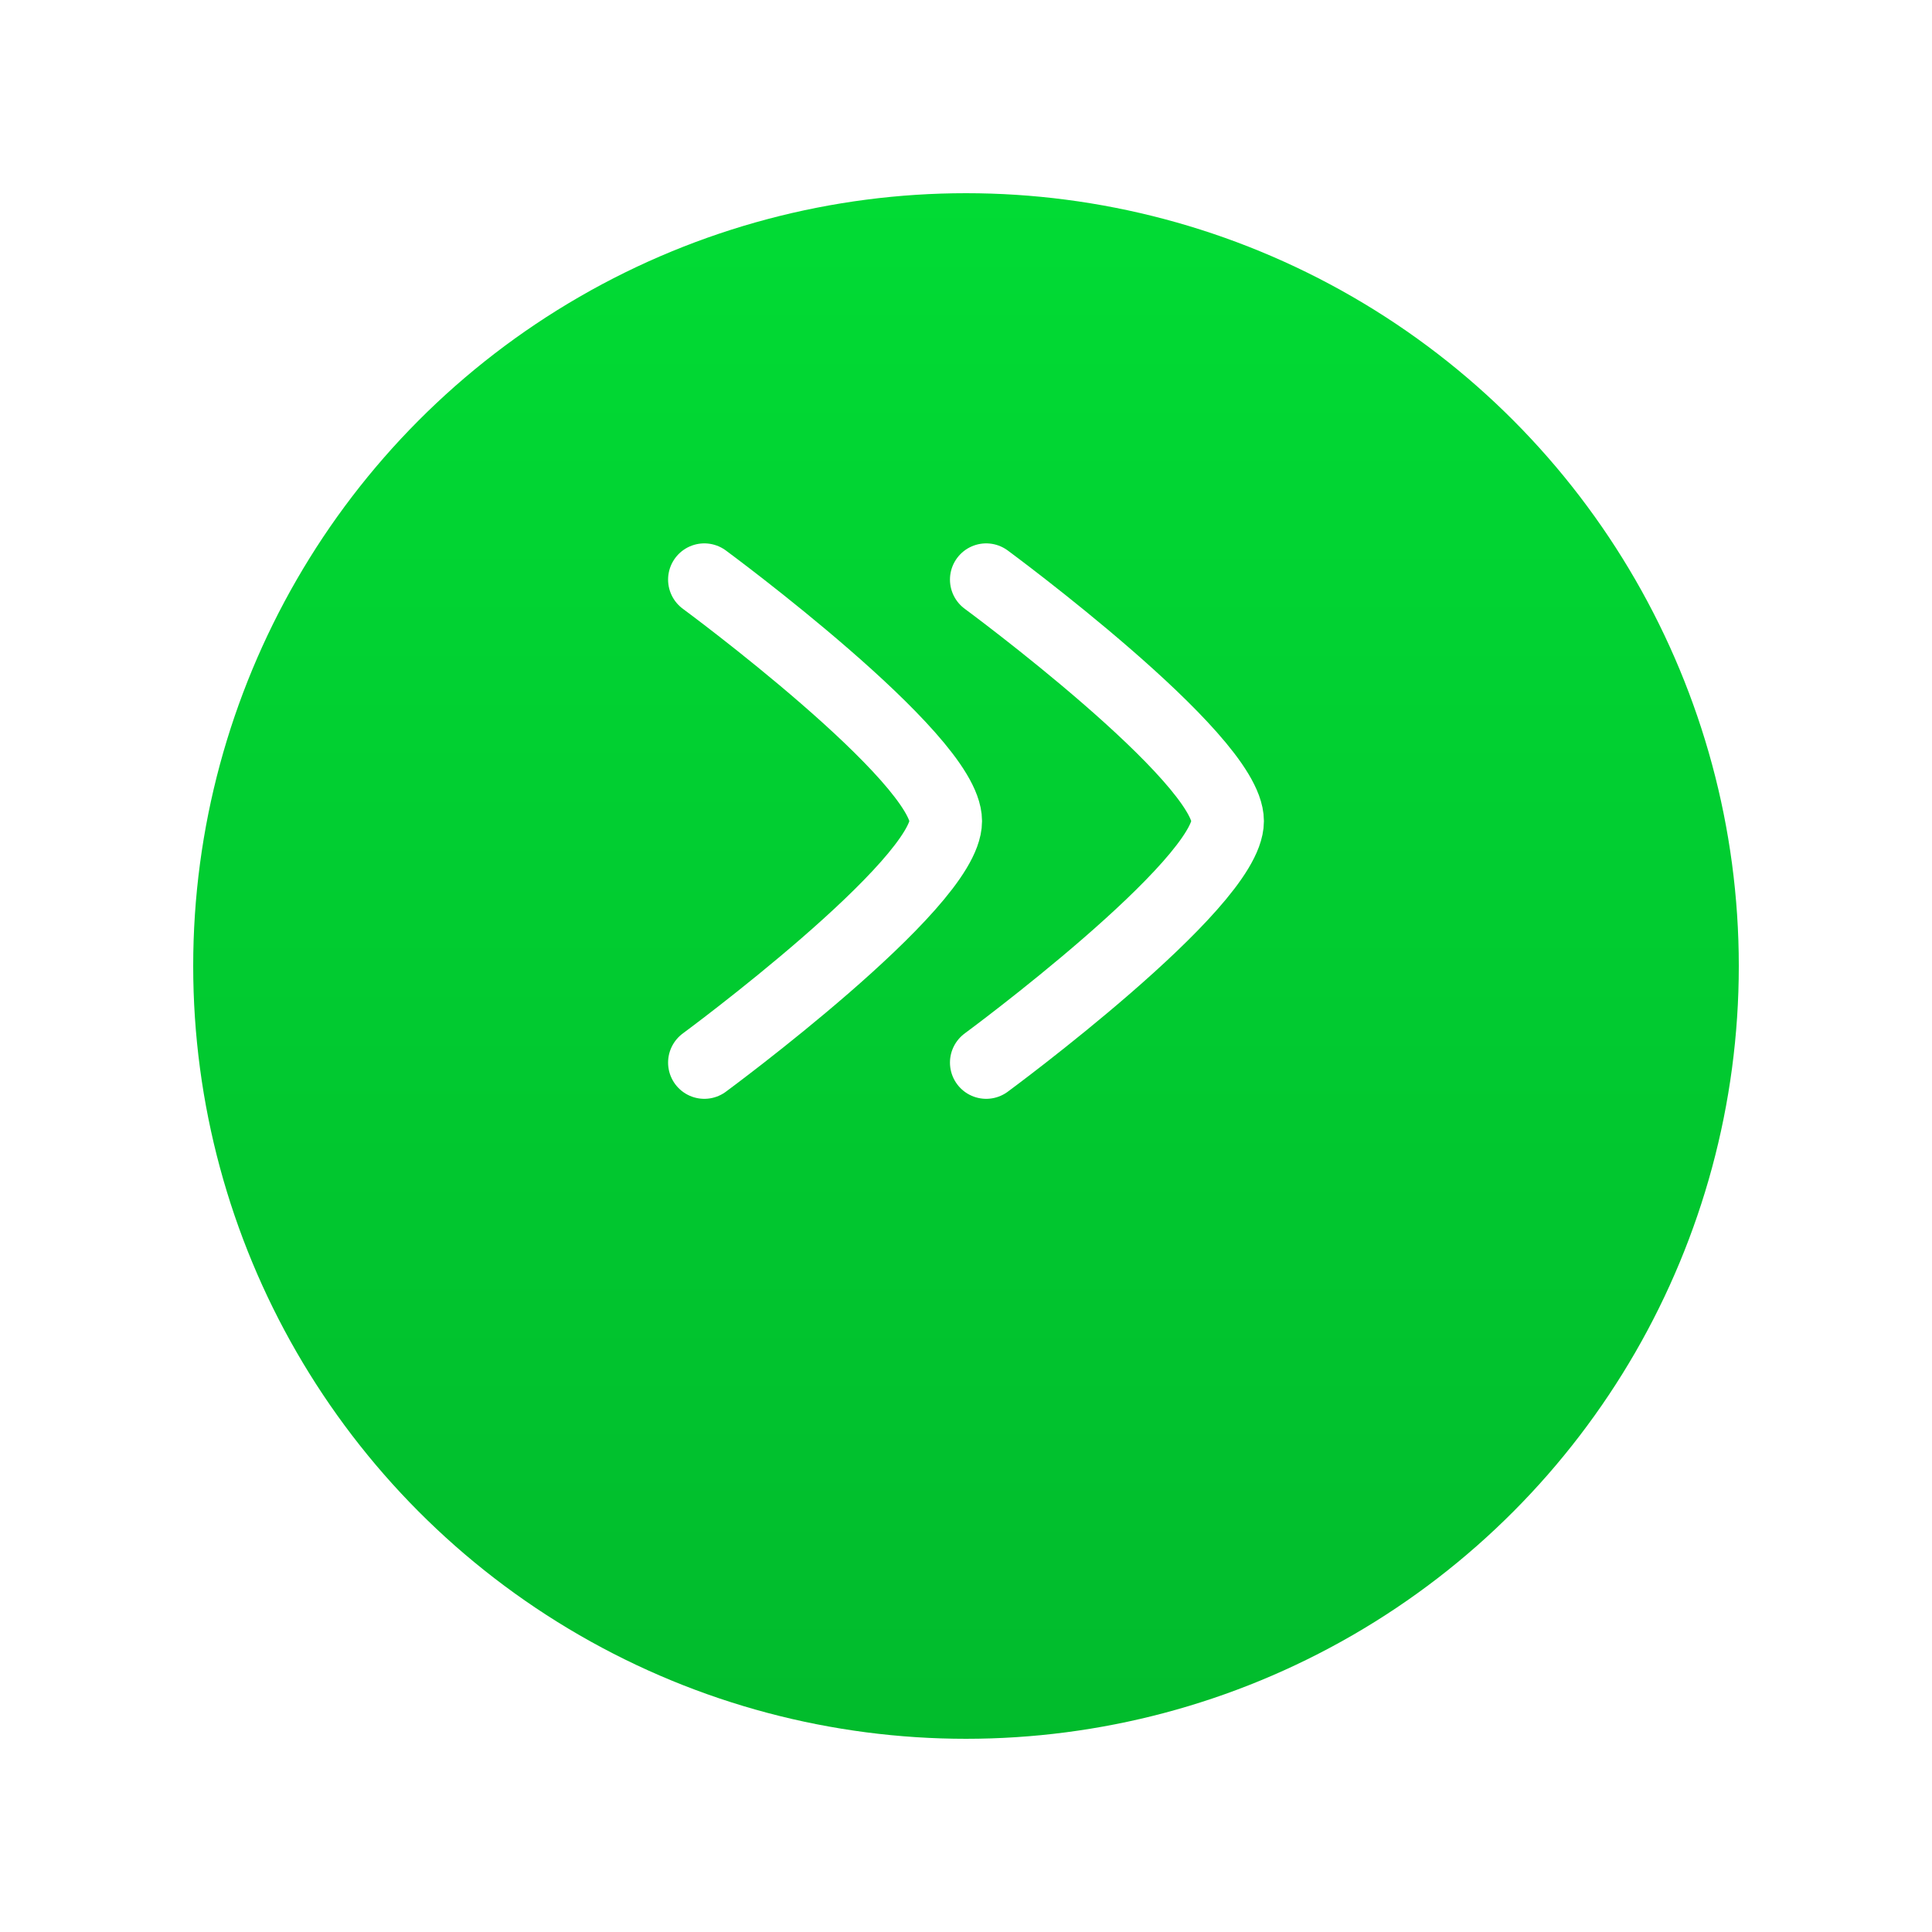
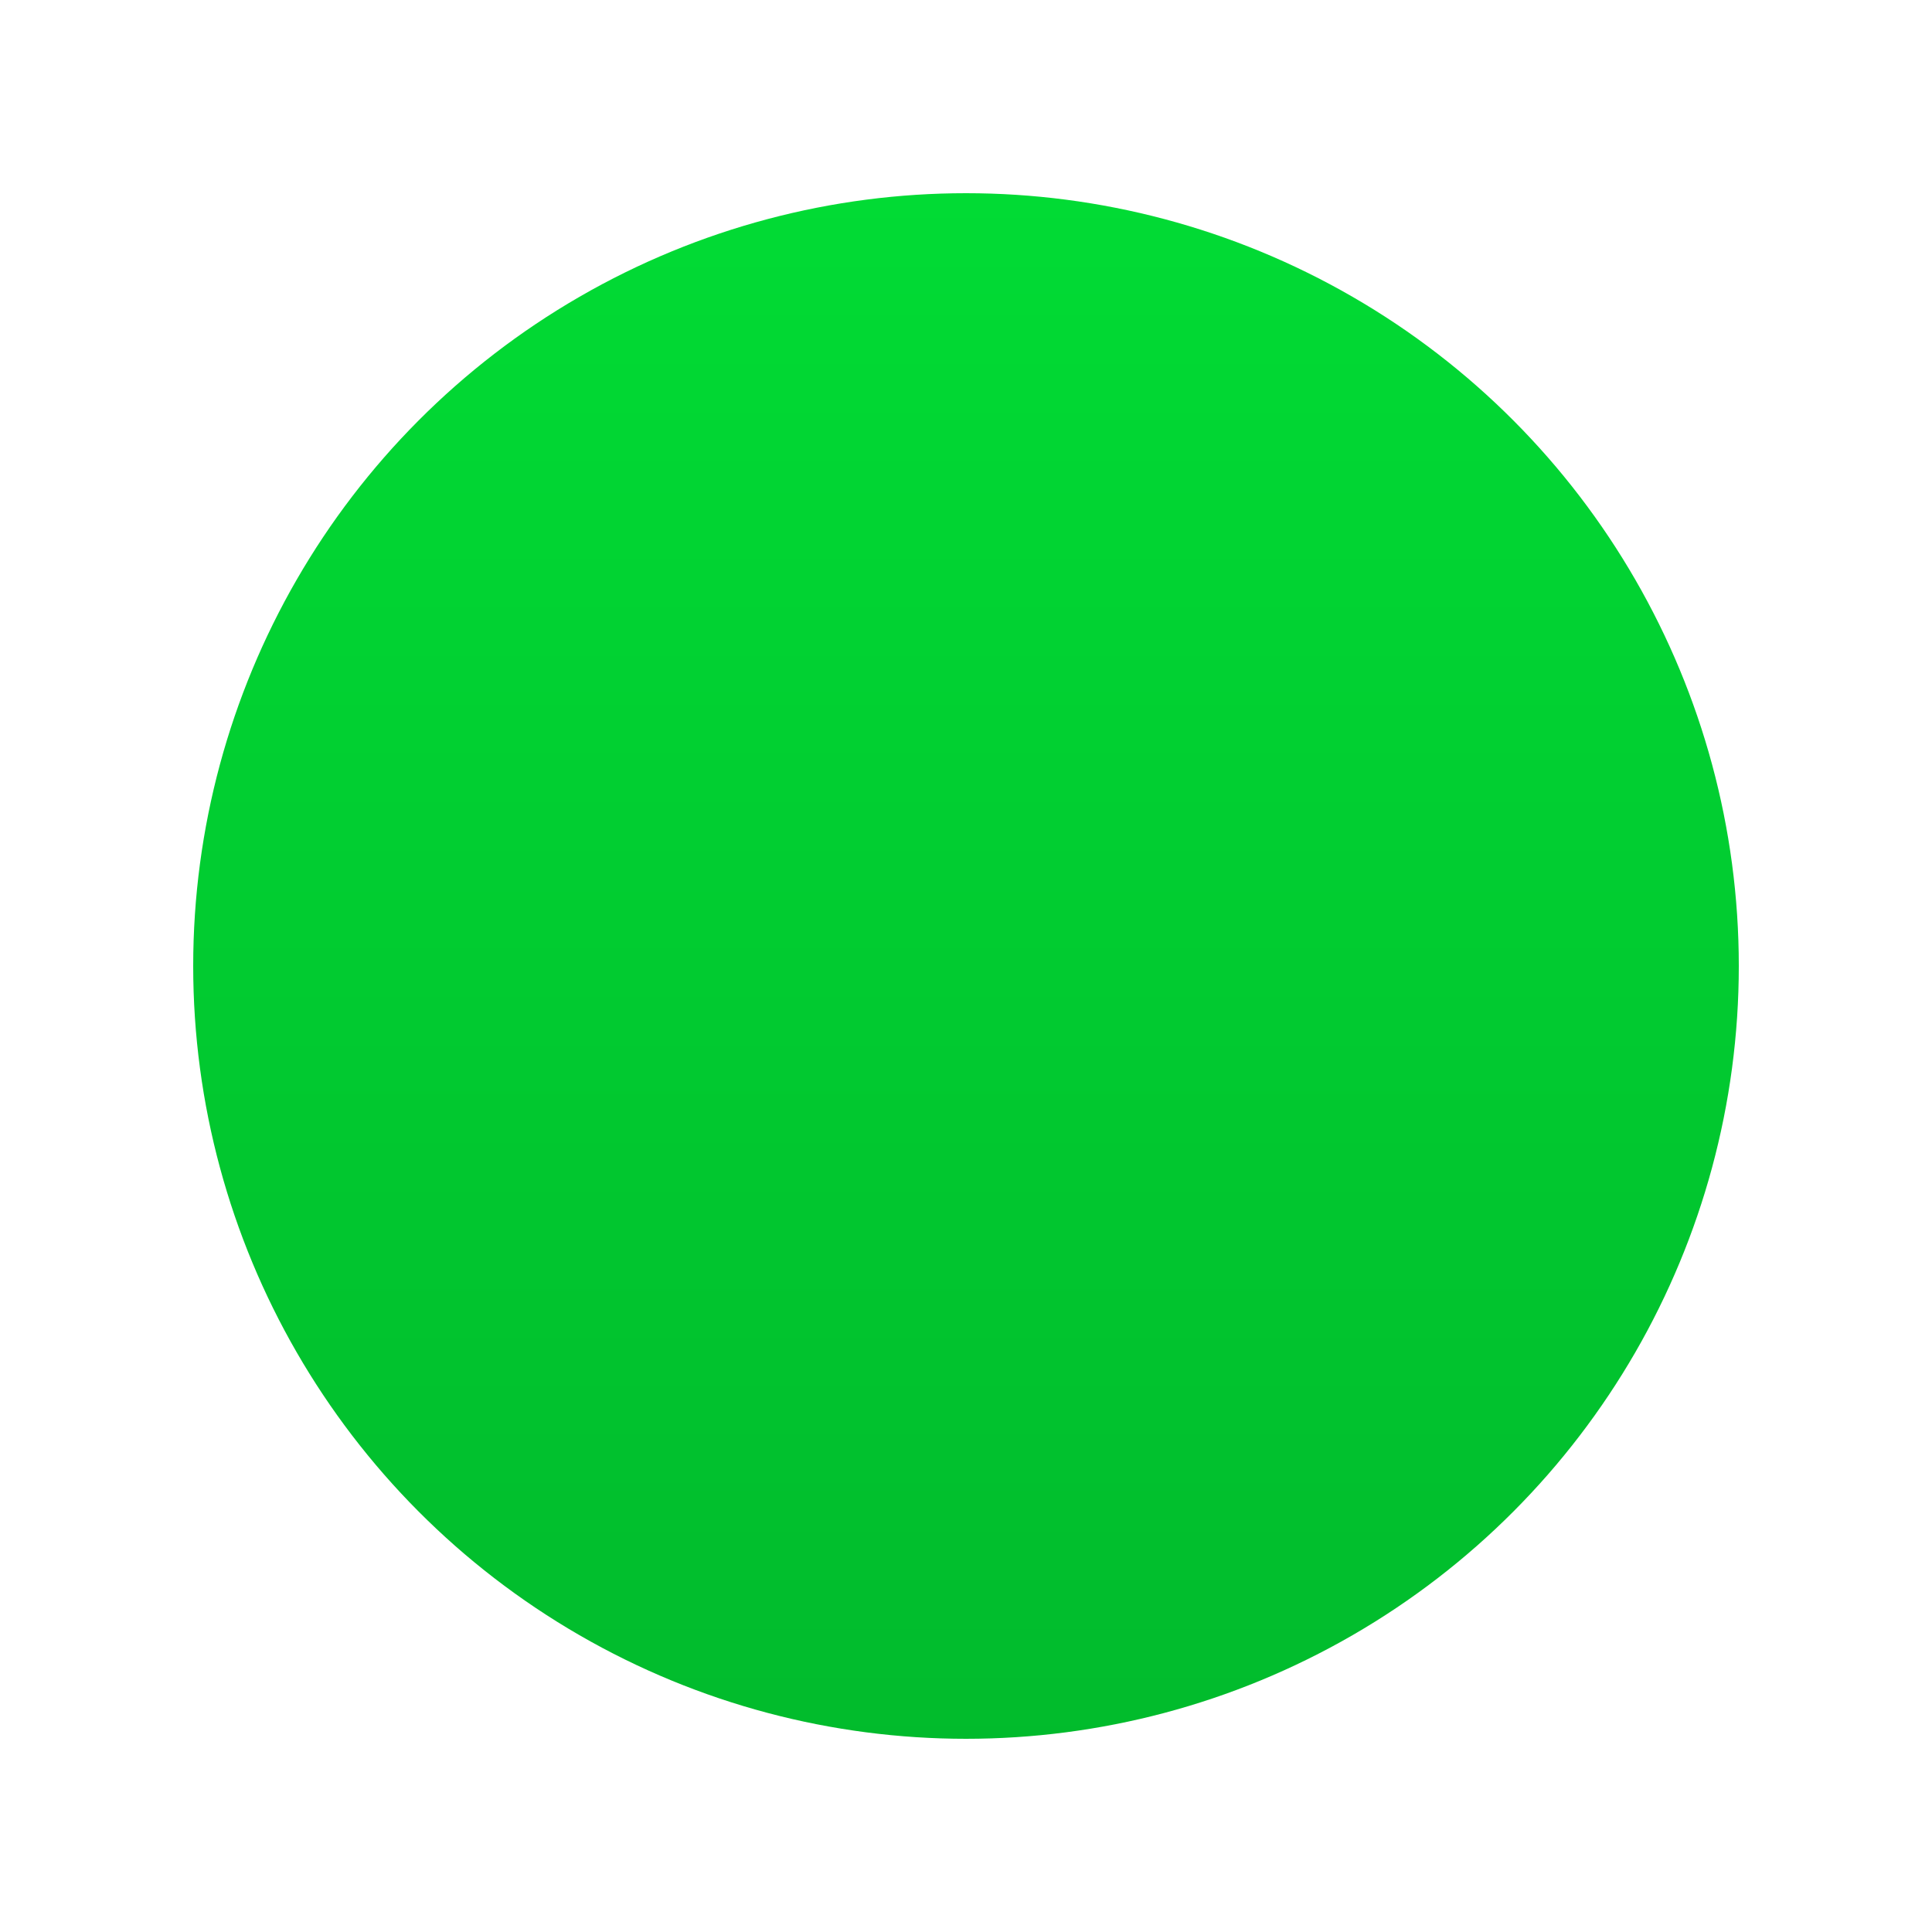
<svg xmlns="http://www.w3.org/2000/svg" width="40" height="40" viewBox="0 0 40 40" fill="none">
  <g filter="url(#filter0_d_3638_6978)">
    <circle cx="20" cy="17" r="16" fill="url(#paint0_linear_3638_6978)" />
  </g>
-   <path d="M20.418 22C20.418 22 25.418 18.318 25.418 17C25.418 15.682 20.418 12 20.418 12" stroke="white" stroke-width="1.5" stroke-linecap="round" stroke-linejoin="round" />
-   <path d="M14.582 22C14.582 22 19.582 18.318 19.582 17C19.582 15.682 14.582 12 14.582 12" stroke="white" stroke-width="1.5" stroke-linecap="round" stroke-linejoin="round" />
  <defs>
    <filter id="filter0_d_3638_6978" x="0" y="0" width="40" height="40" filterUnits="userSpaceOnUse" color-interpolation-filters="sRGB">
      <feFlood flood-opacity="0" result="BackgroundImageFix" />
      <feColorMatrix in="SourceAlpha" type="matrix" values="0 0 0 0 0 0 0 0 0 0 0 0 0 0 0 0 0 0 127 0" result="hardAlpha" />
      <feOffset dy="3" />
      <feGaussianBlur stdDeviation="2" />
      <feComposite in2="hardAlpha" operator="out" />
      <feColorMatrix type="matrix" values="0 0 0 0 0 0 0 0 0 0 0 0 0 0 0 0 0 0 0.2 0" />
      <feBlend mode="normal" in2="BackgroundImageFix" result="effect1_dropShadow_3638_6978" />
      <feBlend mode="normal" in="SourceGraphic" in2="effect1_dropShadow_3638_6978" result="shape" />
    </filter>
    <linearGradient id="paint0_linear_3638_6978" x1="20" y1="1" x2="20" y2="42.333" gradientUnits="userSpaceOnUse">
      <stop stop-color="#01DB34" />
      <stop offset="1" stop-color="#01B22A" />
    </linearGradient>
  </defs>
</svg>